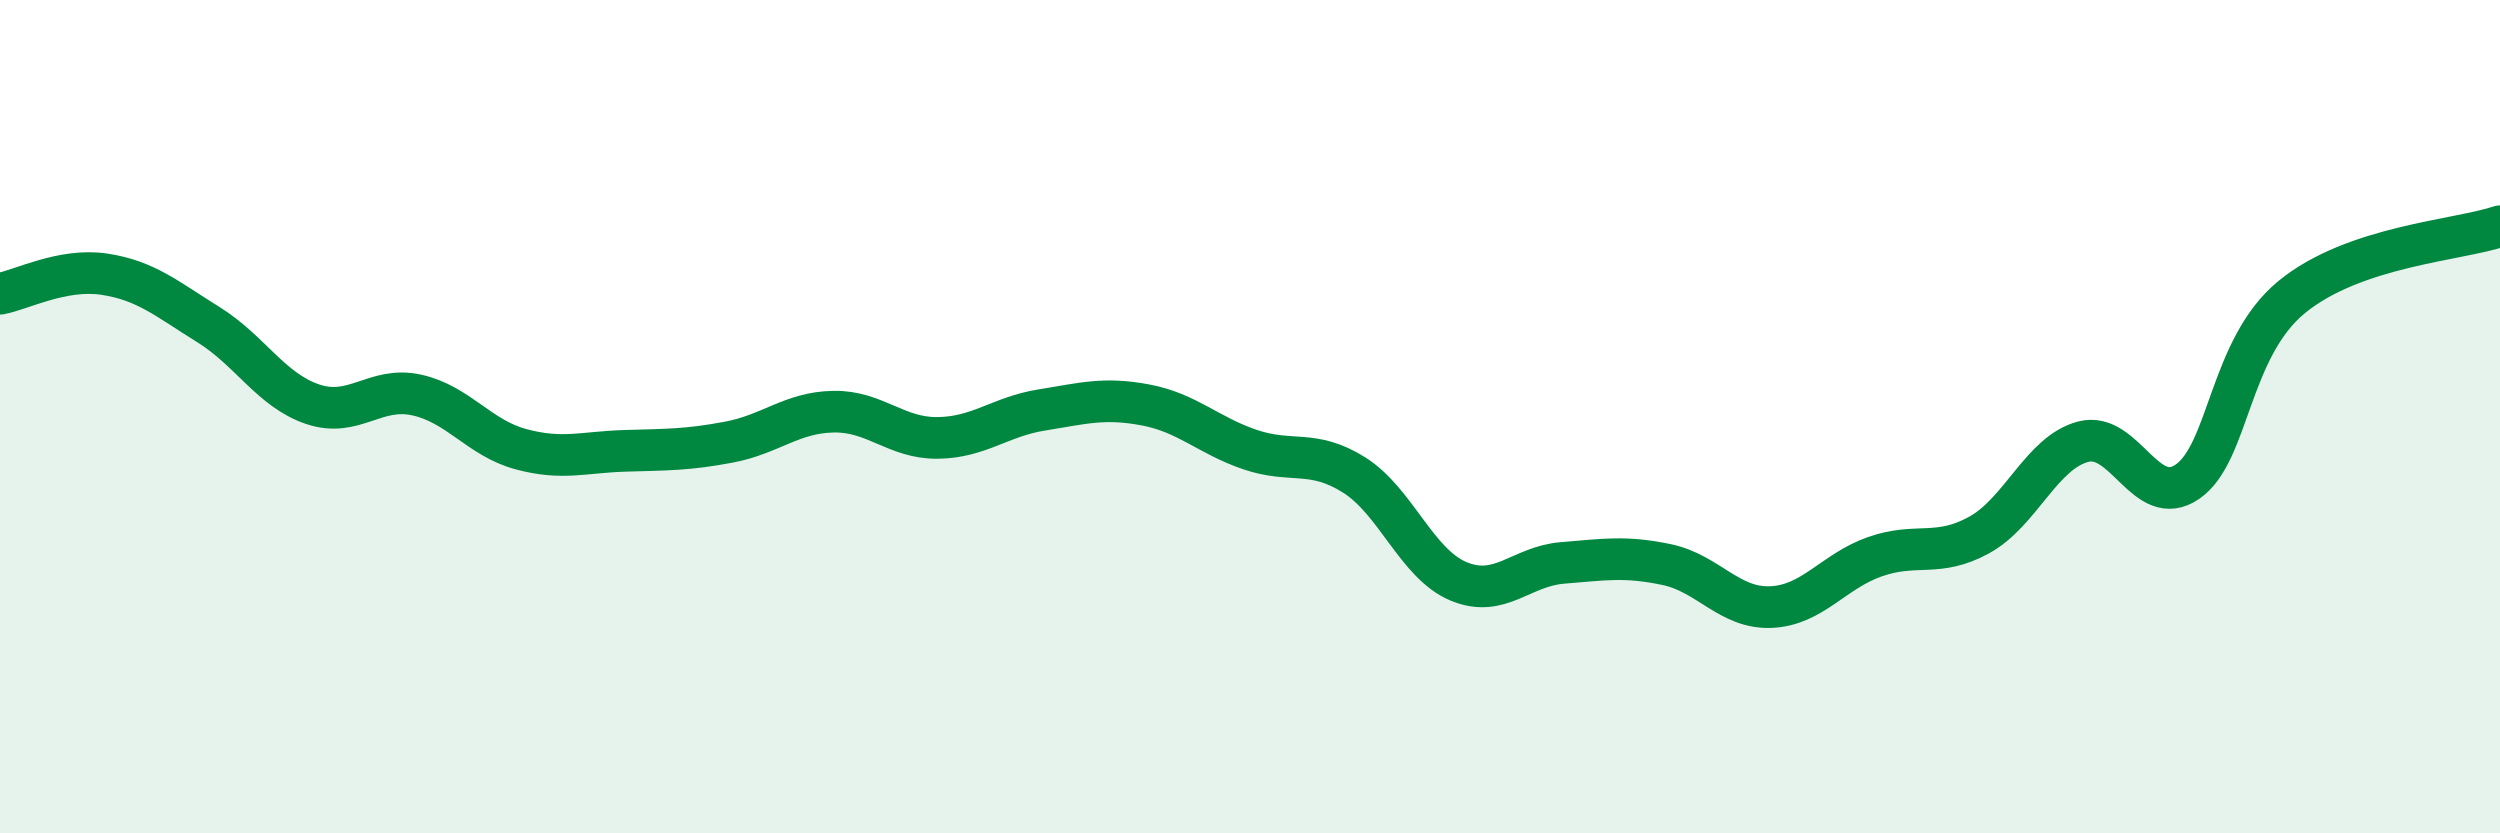
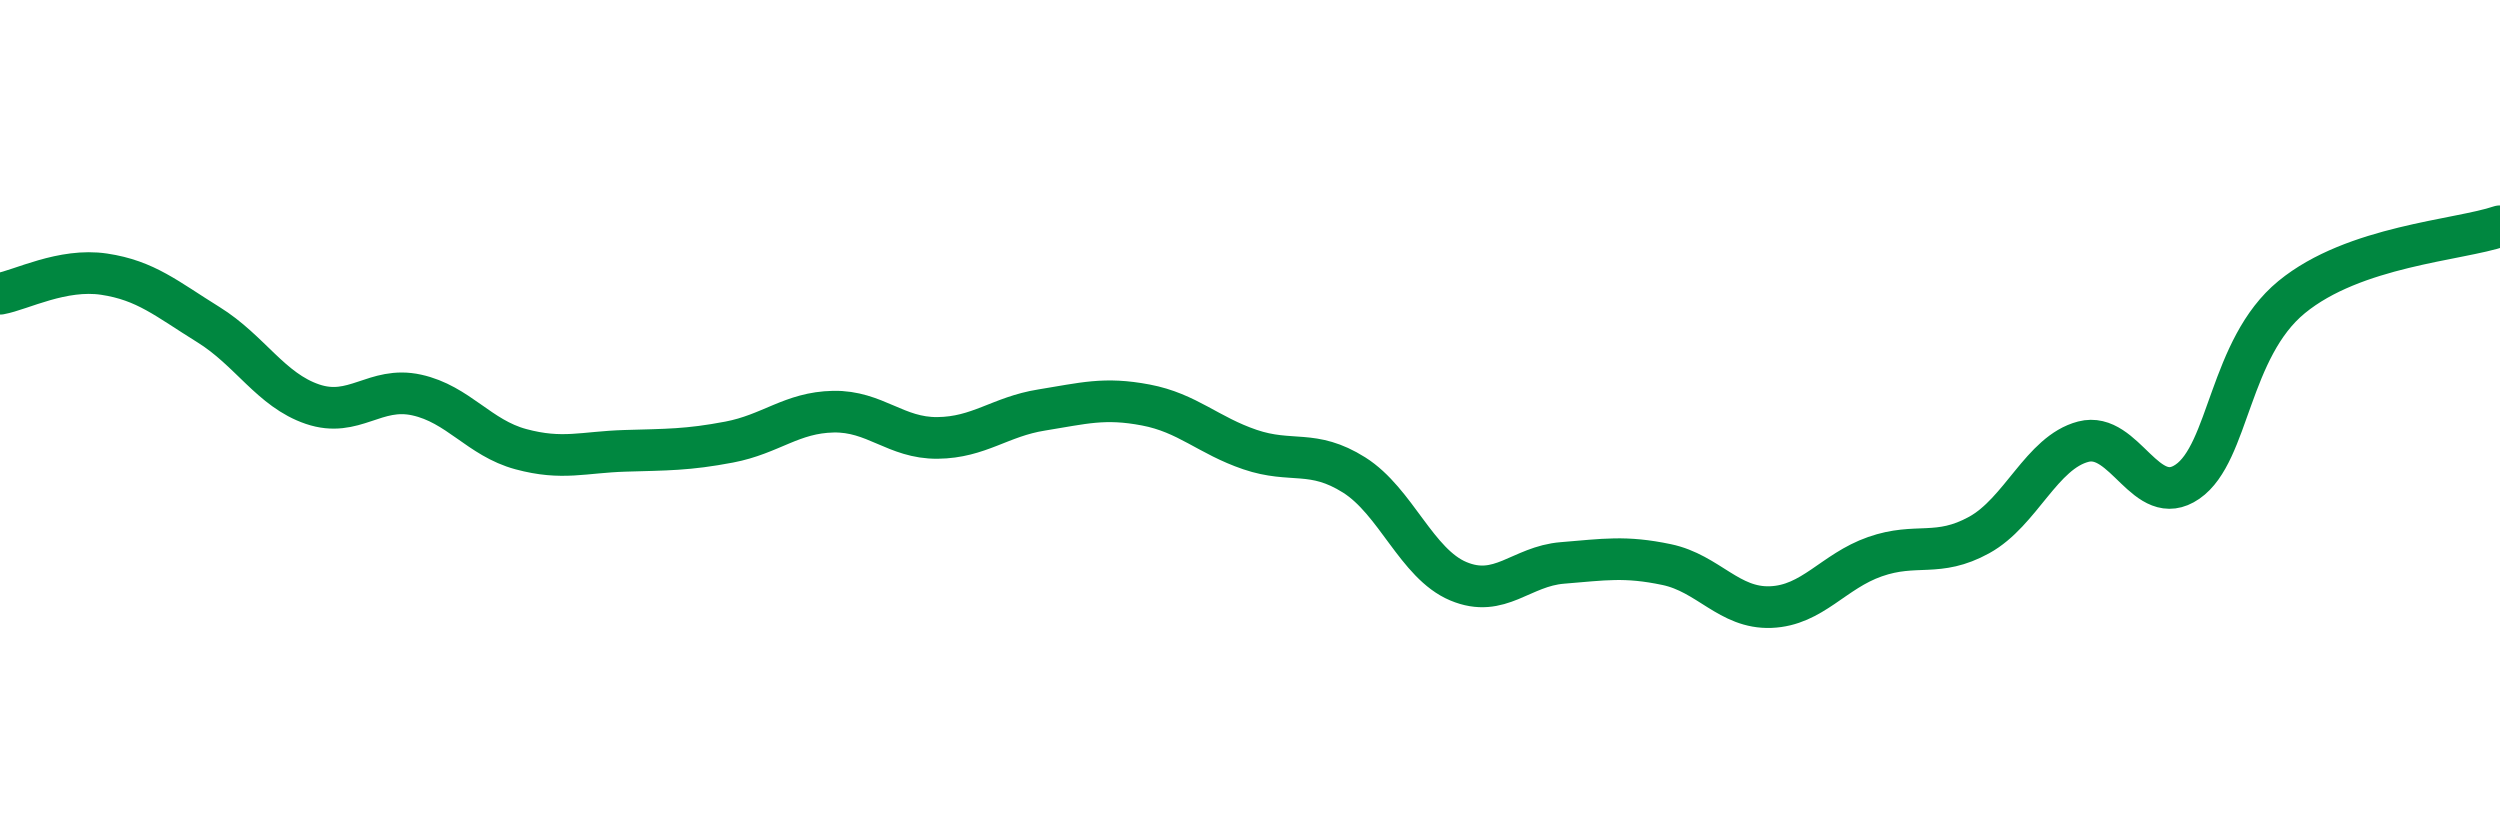
<svg xmlns="http://www.w3.org/2000/svg" width="60" height="20" viewBox="0 0 60 20">
-   <path d="M 0,7.05 C 0.5,6.96 1.5,6.43 2.5,6.58 C 3.5,6.73 4,7.17 5,7.79 C 6,8.41 6.5,9.36 7.5,9.7 C 8.5,10.04 9,9.26 10,9.48 C 11,9.7 11.5,10.51 12.5,10.78 C 13.5,11.05 14,10.85 15,10.82 C 16,10.79 16.5,10.8 17.5,10.61 C 18.5,10.42 19,9.9 20,9.88 C 21,9.86 21.5,10.52 22.5,10.51 C 23.5,10.5 24,10 25,9.84 C 26,9.68 26.5,9.53 27.5,9.72 C 28.5,9.91 29,10.45 30,10.79 C 31,11.13 31.5,10.77 32.5,11.4 C 33.5,12.03 34,13.53 35,13.95 C 36,14.37 36.5,13.59 37.5,13.51 C 38.5,13.43 39,13.34 40,13.55 C 41,13.76 41.5,14.61 42.5,14.57 C 43.5,14.53 44,13.71 45,13.36 C 46,13.01 46.5,13.39 47.5,12.84 C 48.5,12.29 49,10.86 50,10.6 C 51,10.34 51.5,12.25 52.5,11.56 C 53.5,10.87 53.5,8.36 55,7.13 C 56.5,5.9 59,5.77 60,5.43L60 20L0 20Z" fill="#008740" opacity="0.1" stroke-linecap="round" stroke-linejoin="round" />
  <path d="M 0,7.05 C 0.5,6.96 1.5,6.43 2.5,6.58 C 3.5,6.73 4,7.17 5,7.79 C 6,8.41 6.5,9.36 7.5,9.7 C 8.5,10.04 9,9.26 10,9.48 C 11,9.7 11.5,10.51 12.5,10.78 C 13.5,11.05 14,10.85 15,10.82 C 16,10.79 16.5,10.8 17.5,10.61 C 18.5,10.42 19,9.9 20,9.88 C 21,9.86 21.5,10.52 22.5,10.51 C 23.5,10.5 24,10 25,9.84 C 26,9.68 26.5,9.53 27.5,9.72 C 28.5,9.91 29,10.45 30,10.79 C 31,11.13 31.5,10.77 32.5,11.4 C 33.5,12.03 34,13.53 35,13.95 C 36,14.37 36.5,13.59 37.5,13.51 C 38.5,13.43 39,13.34 40,13.55 C 41,13.76 41.5,14.61 42.5,14.57 C 43.5,14.53 44,13.71 45,13.36 C 46,13.01 46.5,13.39 47.5,12.84 C 48.5,12.29 49,10.86 50,10.6 C 51,10.34 51.5,12.25 52.5,11.56 C 53.5,10.87 53.5,8.36 55,7.13 C 56.5,5.9 59,5.77 60,5.43" stroke="#008740" stroke-width="1" fill="none" stroke-linecap="round" stroke-linejoin="round" />
</svg>